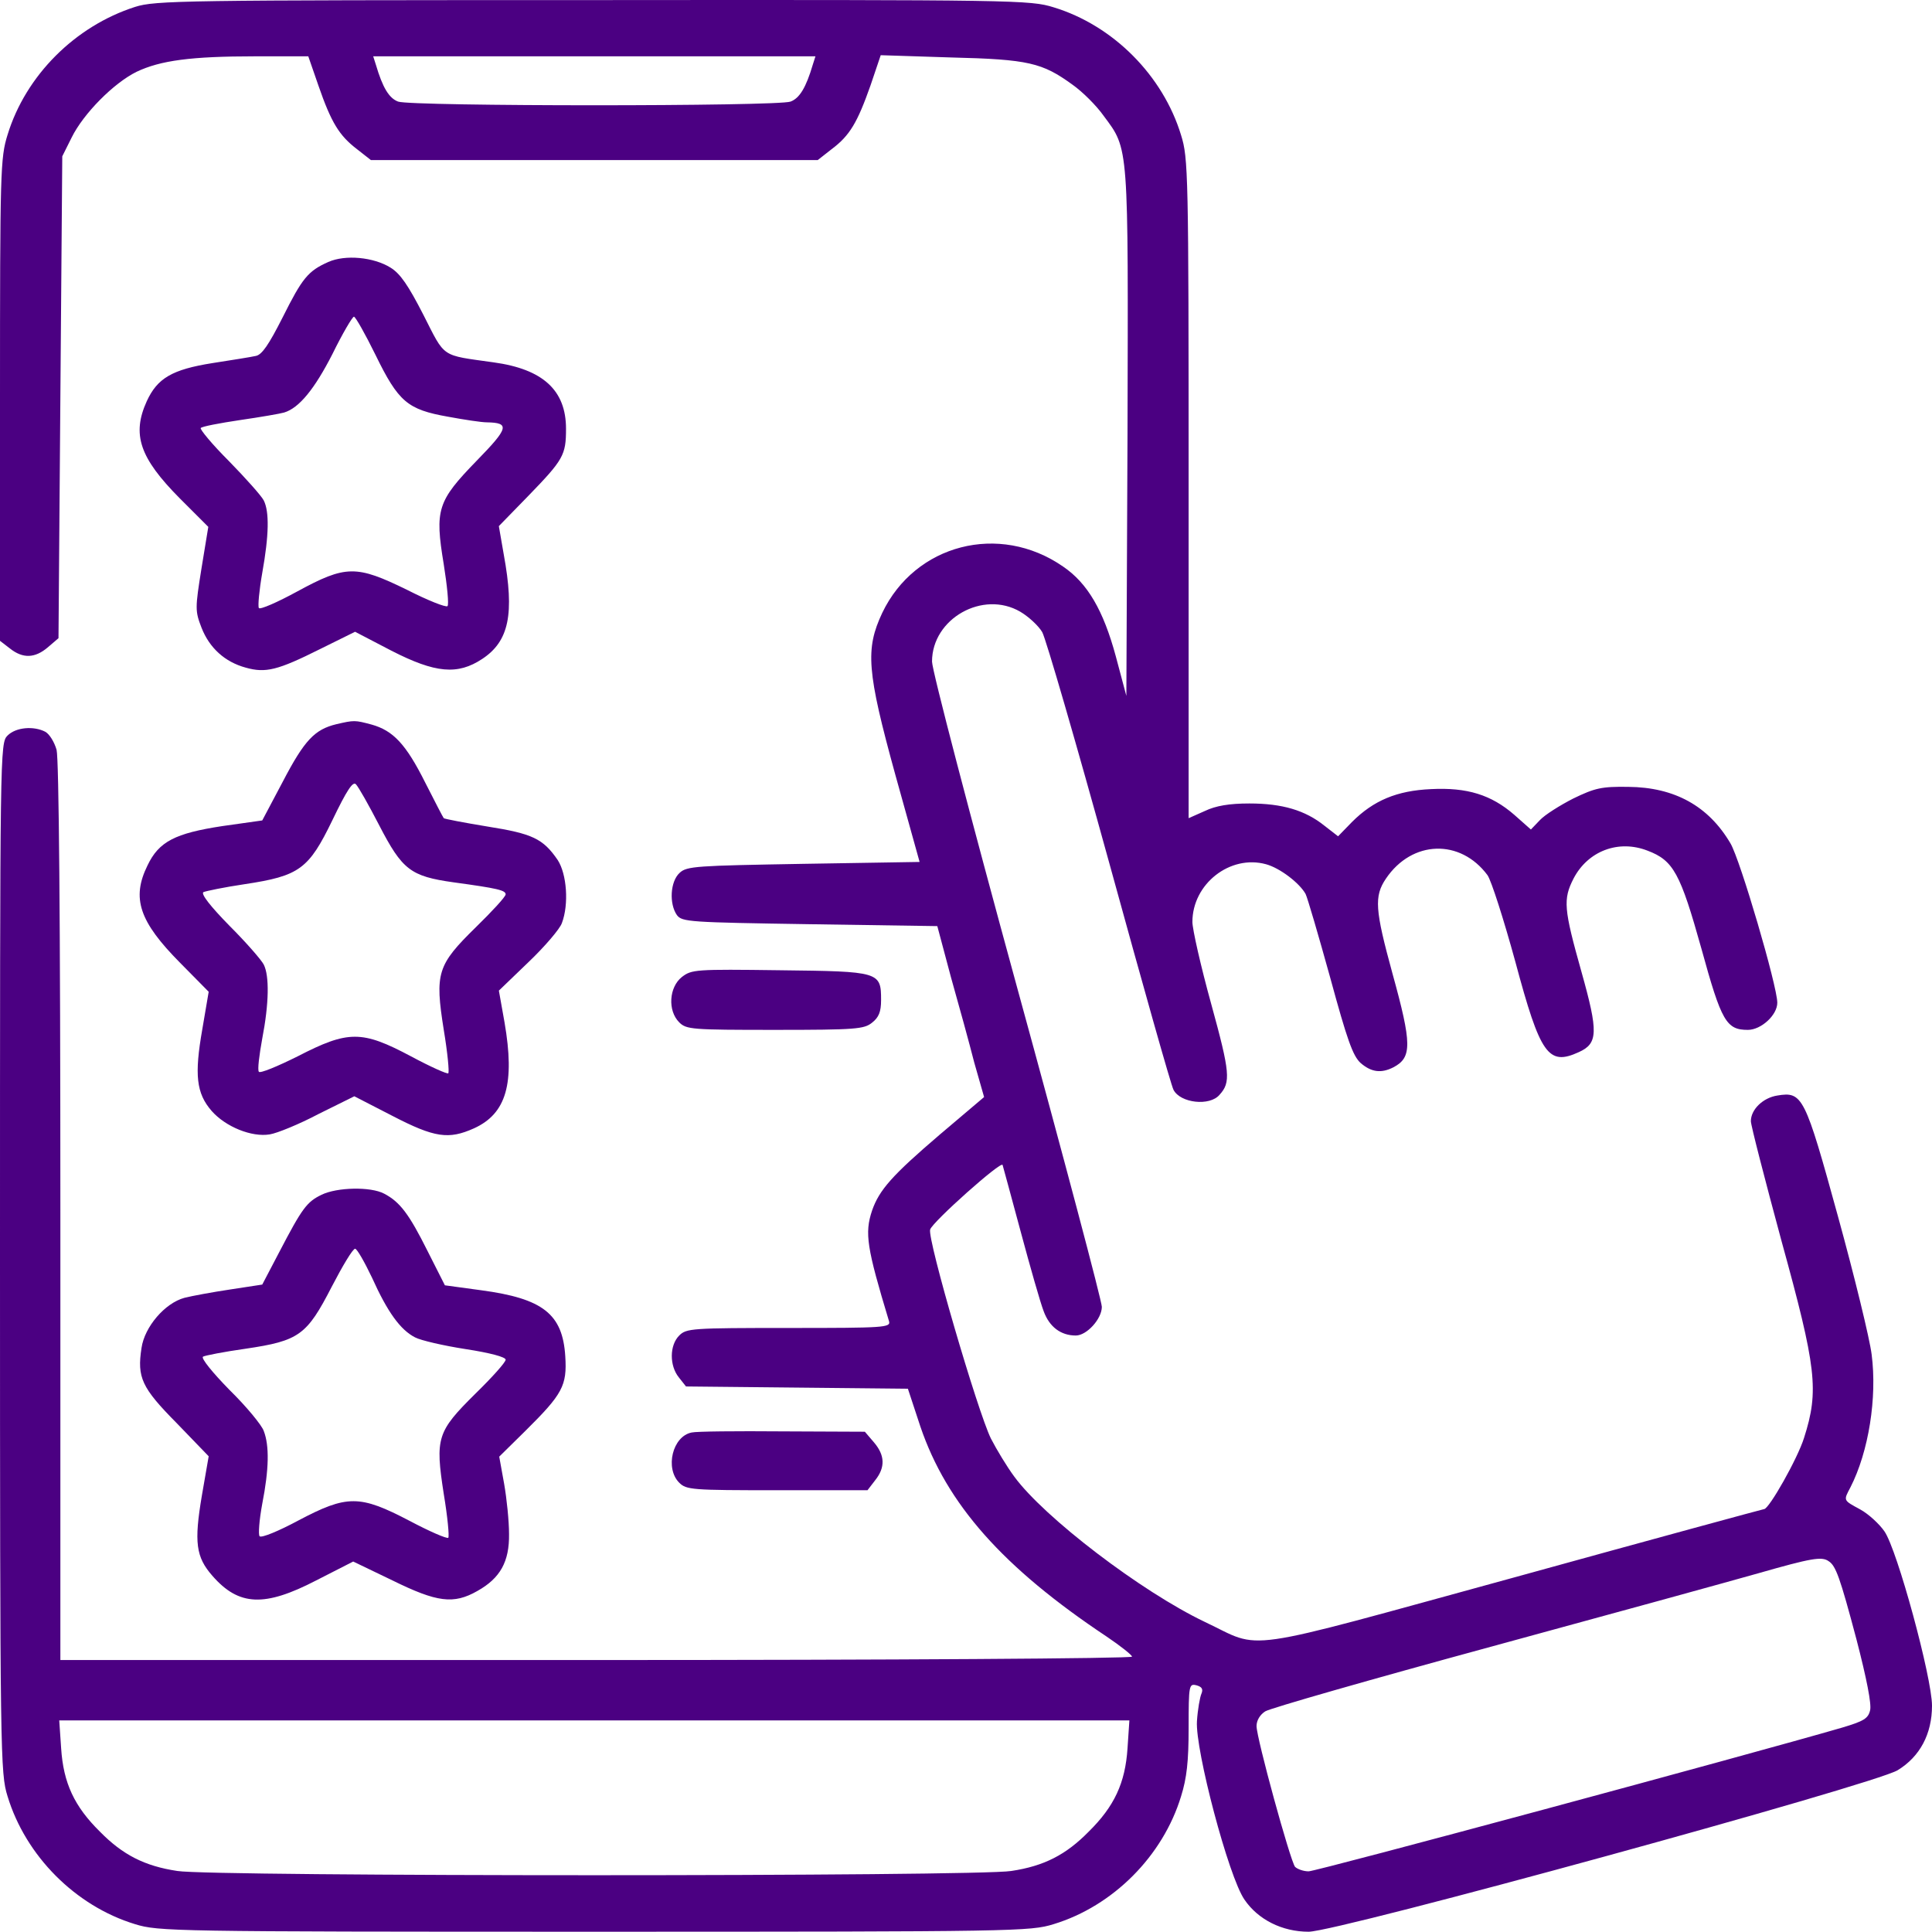
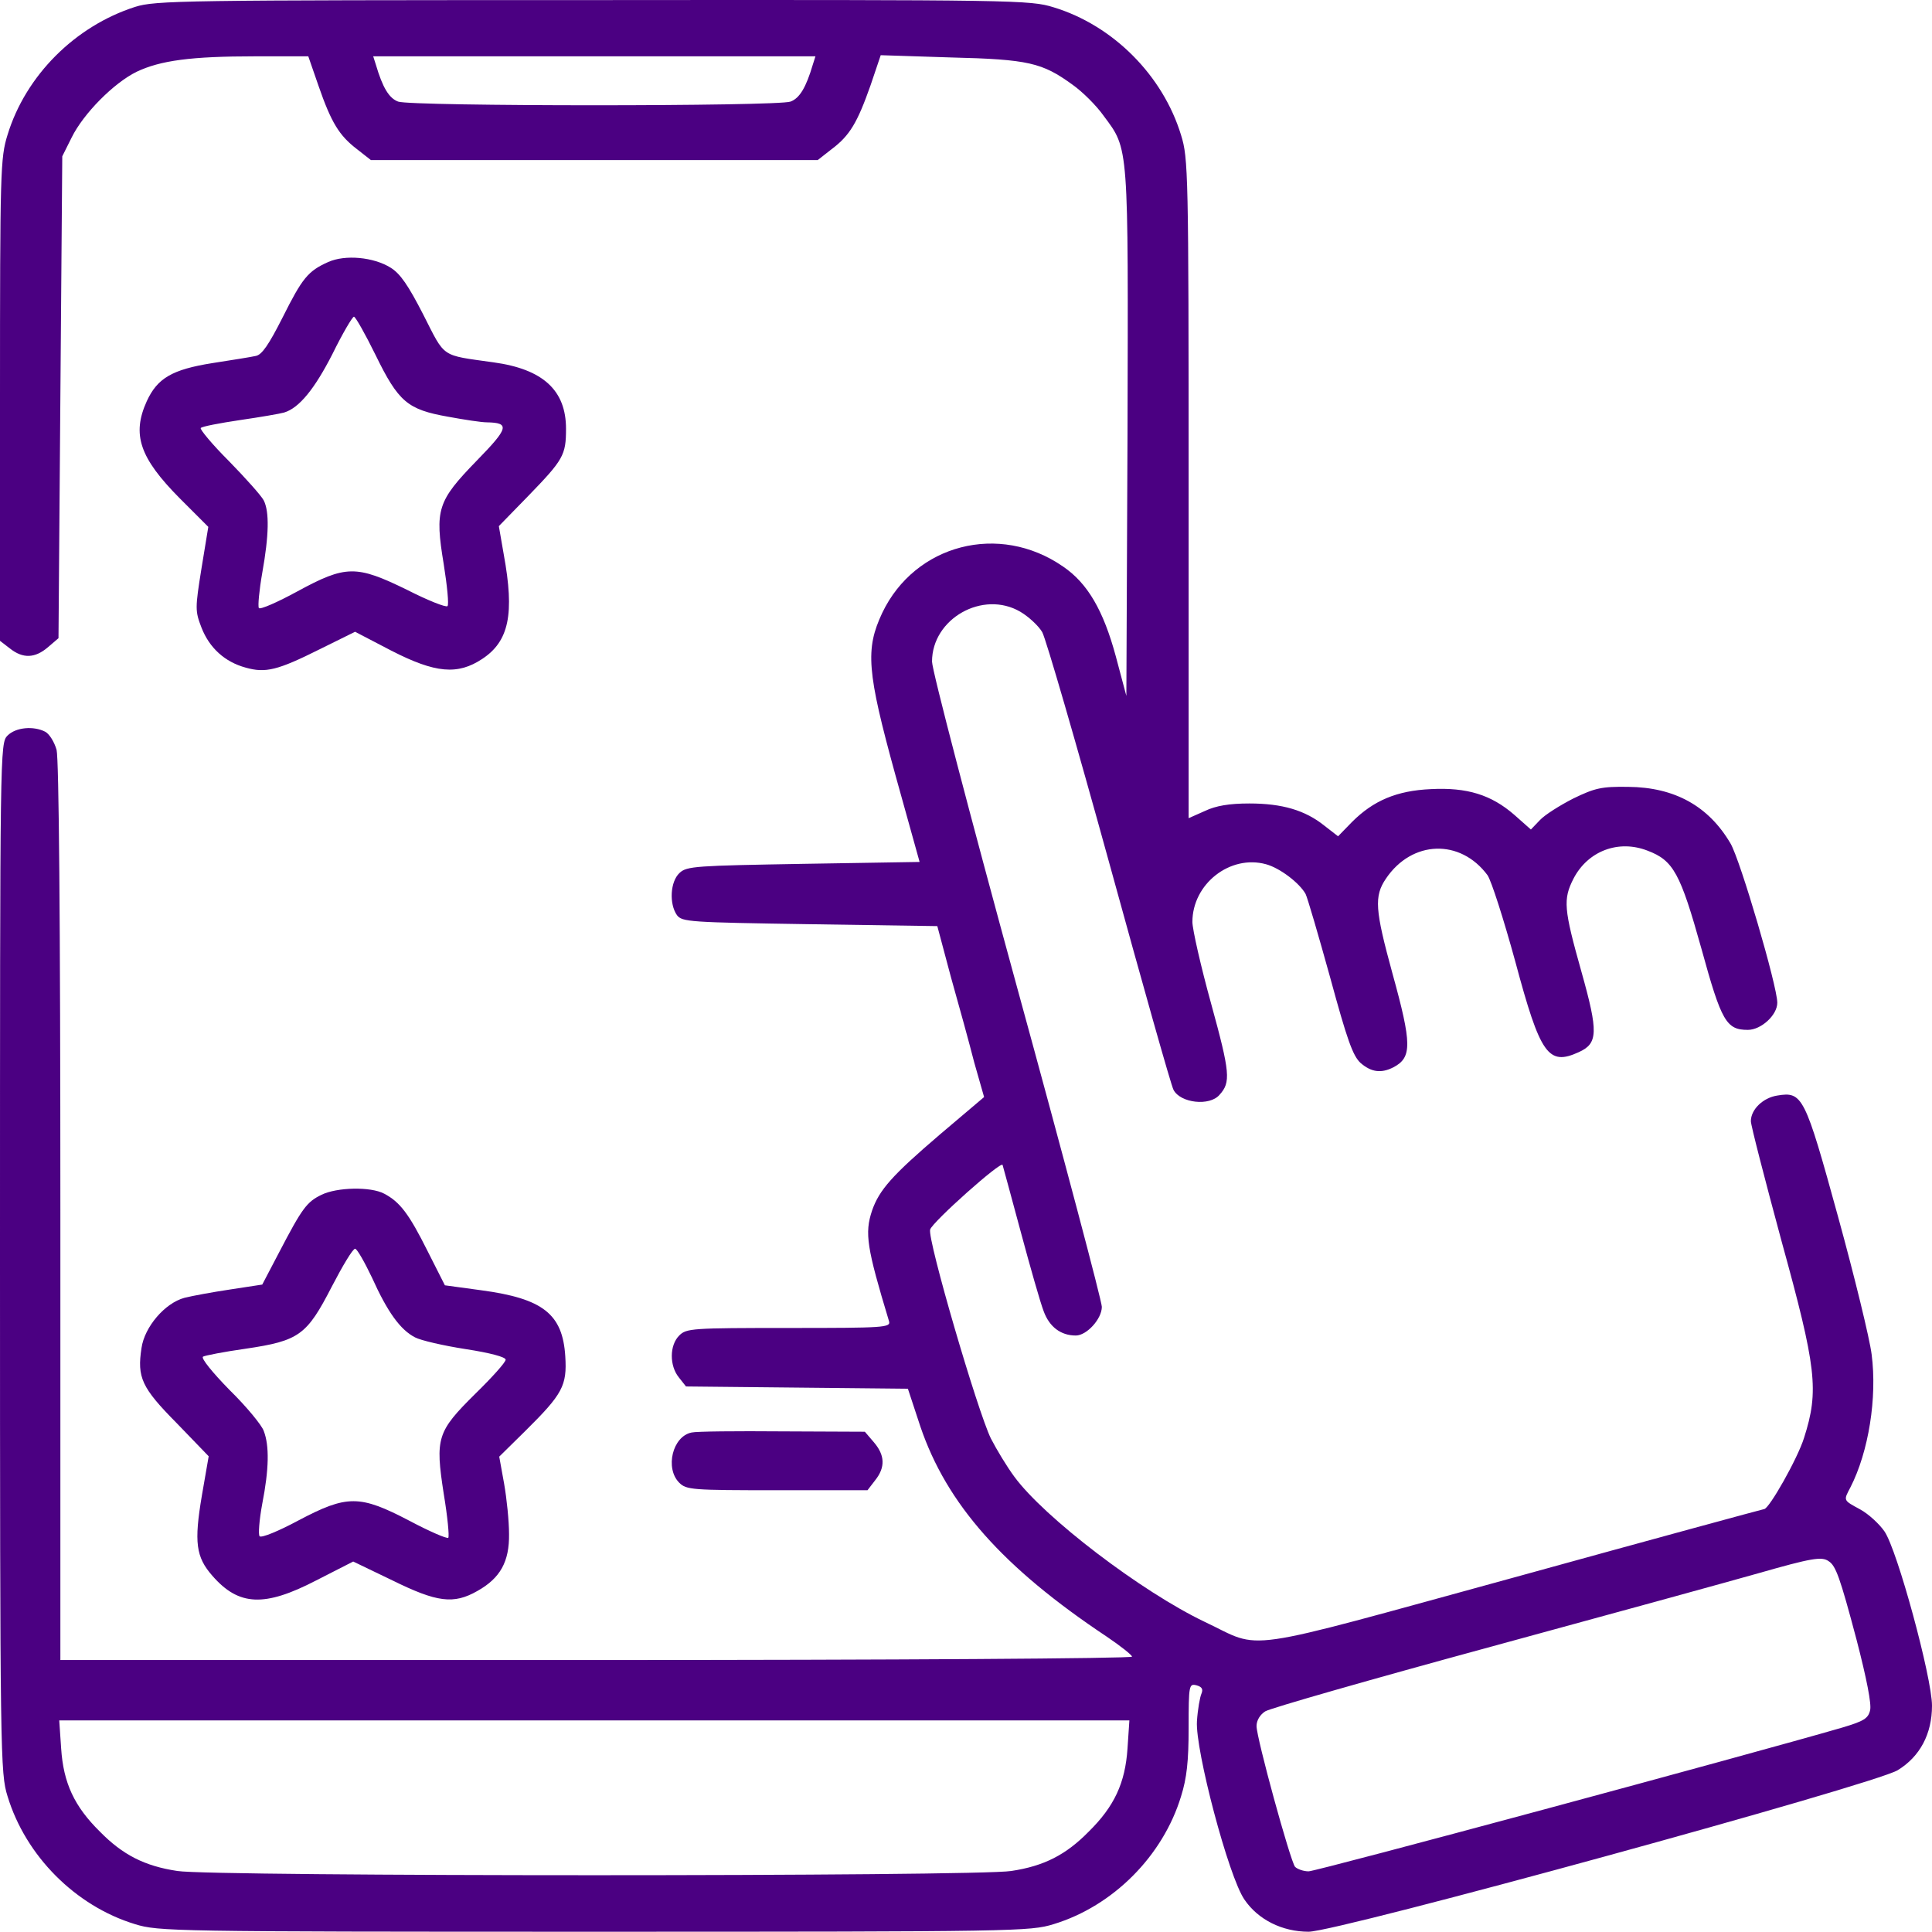
<svg xmlns="http://www.w3.org/2000/svg" width="65" height="65" viewBox="0 0 65 65" fill="none">
  <path d="M4.545 0.232C2.526 0.879 0.863 2.542 0.254 4.536C0.013 5.31 0 5.729 0 13.448V21.56L0.33 21.814C0.774 22.169 1.181 22.144 1.612 21.776L1.968 21.471L2.031 13.359L2.095 5.259L2.412 4.624C2.806 3.825 3.821 2.796 4.596 2.415C5.396 2.035 6.424 1.895 8.582 1.895H10.372L10.715 2.885C11.146 4.129 11.413 4.561 12.01 5.018L12.479 5.386H19.995H27.511L27.98 5.018C28.59 4.561 28.844 4.129 29.288 2.872L29.631 1.857L31.992 1.933C34.607 1.996 35.065 2.111 36.08 2.847C36.423 3.088 36.893 3.558 37.134 3.901C37.984 5.043 37.959 4.802 37.934 14.59L37.895 23.413L37.54 22.081C37.121 20.532 36.588 19.618 35.763 19.059C33.617 17.574 30.786 18.31 29.682 20.62C29.11 21.839 29.161 22.576 30.126 26.079L30.939 28.999L27.028 29.063C23.423 29.126 23.105 29.139 22.864 29.368C22.547 29.66 22.509 30.409 22.775 30.789C22.953 31.018 23.182 31.031 27.244 31.094L31.535 31.158L31.992 32.871C32.259 33.811 32.614 35.106 32.779 35.753L33.109 36.909L31.611 38.178C30.024 39.536 29.58 40.032 29.339 40.73C29.085 41.492 29.161 41.974 29.91 44.45C29.974 44.665 29.758 44.678 26.546 44.678C23.27 44.678 23.093 44.691 22.852 44.932C22.521 45.262 22.521 45.948 22.839 46.341L23.08 46.646L26.812 46.684L30.545 46.722L30.964 47.992C31.852 50.607 33.744 52.74 37.235 55.063C37.705 55.38 38.086 55.685 38.086 55.736C38.086 55.799 29.974 55.85 20.059 55.85H2.031V40.768C2.031 30.751 1.98 25.534 1.904 25.229C1.828 24.962 1.663 24.696 1.523 24.619C1.13 24.416 0.533 24.467 0.254 24.747C0 25 0 25.165 0 42.317C0 59.163 0.013 59.659 0.254 60.433C0.863 62.439 2.539 64.127 4.545 64.737C5.332 64.978 5.751 64.991 19.995 64.991C34.239 64.991 34.658 64.978 35.445 64.737C37.451 64.127 39.127 62.439 39.736 60.433C39.927 59.824 39.99 59.265 39.99 58.135C39.99 56.688 40.003 56.637 40.257 56.701C40.435 56.751 40.485 56.828 40.422 56.98C40.371 57.094 40.295 57.513 40.27 57.907C40.206 58.859 41.336 63.15 41.869 63.911C42.326 64.584 43.139 64.991 44.027 64.991C45.005 64.991 63.058 60.039 63.845 59.557C64.594 59.1 65 58.338 65 57.386C65 56.447 63.832 52.143 63.4 51.521C63.235 51.28 62.867 50.937 62.588 50.785C62.004 50.467 62.017 50.493 62.258 50.035C62.867 48.842 63.159 47.027 62.969 45.567C62.905 45.046 62.398 42.964 61.839 40.933C60.722 36.87 60.645 36.718 59.795 36.858C59.312 36.934 58.906 37.328 58.906 37.721C58.906 37.861 59.376 39.676 59.935 41.745C61.115 46.024 61.204 46.785 60.696 48.373C60.48 49.071 59.516 50.772 59.351 50.772C59.325 50.772 55.542 51.8 50.946 53.07C41.488 55.66 42.529 55.507 40.536 54.568C38.403 53.552 35.128 51.051 34.125 49.68C33.871 49.337 33.528 48.766 33.338 48.398C32.894 47.496 31.192 41.682 31.294 41.365C31.383 41.098 33.693 39.041 33.731 39.194C33.744 39.245 34.023 40.248 34.341 41.441C34.658 42.621 35.001 43.828 35.115 44.12C35.306 44.64 35.687 44.932 36.194 44.932C36.562 44.932 37.07 44.373 37.07 43.967C37.07 43.777 35.788 38.94 34.214 33.202C32.64 27.451 31.357 22.55 31.357 22.258C31.357 20.811 33.071 19.846 34.328 20.582C34.607 20.747 34.938 21.052 35.065 21.268C35.191 21.497 36.207 25 37.324 29.05C38.441 33.113 39.406 36.54 39.482 36.667C39.711 37.112 40.701 37.226 41.031 36.832C41.412 36.413 41.387 36.096 40.752 33.785C40.397 32.503 40.117 31.259 40.117 31.018C40.117 29.736 41.387 28.745 42.593 29.076C43.062 29.203 43.723 29.71 43.926 30.078C43.989 30.206 44.357 31.462 44.751 32.884C45.322 34.979 45.513 35.525 45.779 35.766C46.135 36.071 46.465 36.121 46.884 35.906C47.506 35.576 47.506 35.131 46.846 32.745C46.262 30.612 46.224 30.155 46.63 29.558C47.506 28.263 49.131 28.212 50.045 29.444C50.172 29.622 50.591 30.929 50.984 32.364C51.822 35.487 52.089 35.868 53.117 35.398C53.765 35.106 53.777 34.725 53.206 32.694C52.609 30.574 52.584 30.256 52.94 29.558C53.422 28.631 54.45 28.238 55.428 28.619C56.304 28.949 56.532 29.38 57.243 31.919C57.916 34.37 58.081 34.649 58.805 34.649C59.249 34.649 59.795 34.154 59.795 33.735C59.795 33.176 58.551 28.936 58.221 28.377C57.484 27.12 56.342 26.486 54.78 26.473C53.879 26.46 53.663 26.511 52.927 26.867C52.482 27.095 51.975 27.413 51.81 27.59L51.505 27.908L50.946 27.413C50.172 26.74 49.359 26.486 48.141 26.549C46.998 26.6 46.211 26.93 45.487 27.654L45.018 28.136L44.56 27.781C43.913 27.26 43.139 27.032 42.034 27.032C41.361 27.032 40.904 27.108 40.536 27.285L39.99 27.527V16.444C39.99 5.78 39.977 5.323 39.736 4.548C39.127 2.542 37.451 0.854 35.445 0.245C34.658 0.003 34.252 -0.009 19.944 0.003C6.106 0.003 5.23 0.016 4.545 0.232ZM27.346 2.174C27.117 2.949 26.901 3.304 26.597 3.418C26.152 3.583 13.838 3.583 13.394 3.418C13.089 3.304 12.873 2.949 12.645 2.174L12.556 1.895H19.995H27.435L27.346 2.174ZM61.522 52.524C61.763 52.676 61.902 53.057 62.461 55.164C62.804 56.485 62.969 57.335 62.918 57.538C62.855 57.818 62.702 57.907 61.978 58.123C58.881 59.024 44.294 62.959 44.027 62.959C43.85 62.959 43.647 62.883 43.57 62.807C43.405 62.591 42.275 58.478 42.275 58.072C42.275 57.881 42.39 57.691 42.567 57.577C42.72 57.475 46.135 56.498 50.147 55.406C54.158 54.314 58.221 53.197 59.16 52.93C60.938 52.422 61.293 52.359 61.522 52.524ZM37.934 58.821C37.857 59.989 37.489 60.776 36.626 61.626C35.864 62.401 35.128 62.782 34.023 62.947C32.894 63.137 7.097 63.137 5.967 62.947C4.862 62.782 4.126 62.401 3.364 61.626C2.501 60.776 2.133 59.989 2.057 58.821L1.993 57.881H19.995H37.997L37.934 58.821Z" fill="#4B0082" />
  <path d="M11.045 8.814C10.359 9.119 10.169 9.36 9.508 10.68C9.039 11.607 8.81 11.937 8.607 11.975C8.442 12.013 7.795 12.115 7.147 12.216C5.789 12.432 5.294 12.724 4.938 13.498C4.43 14.616 4.697 15.403 6.043 16.761L7.008 17.726L6.779 19.122C6.563 20.468 6.563 20.557 6.779 21.116C7.046 21.801 7.566 22.271 8.264 22.461C8.937 22.652 9.343 22.55 10.765 21.839L11.946 21.255L13.165 21.89C14.65 22.652 15.399 22.715 16.224 22.169C17.126 21.573 17.316 20.659 16.948 18.653L16.783 17.701L17.773 16.685C18.954 15.466 19.043 15.314 19.043 14.425C19.043 13.13 18.268 12.419 16.605 12.191C14.815 11.937 14.993 12.064 14.244 10.591C13.736 9.601 13.469 9.207 13.139 9.004C12.568 8.649 11.616 8.56 11.045 8.814ZM12.632 11.937C13.406 13.524 13.711 13.778 15.069 14.019C15.615 14.12 16.199 14.209 16.377 14.209C17.164 14.222 17.113 14.4 16.034 15.504C14.714 16.863 14.625 17.142 14.929 18.983C15.044 19.706 15.107 20.341 15.056 20.392C15.006 20.443 14.396 20.202 13.698 19.846C11.984 19.008 11.641 19.008 10.004 19.897C9.331 20.265 8.747 20.519 8.709 20.456C8.671 20.392 8.721 19.859 8.823 19.275C9.051 18.005 9.064 17.218 8.874 16.837C8.798 16.685 8.264 16.088 7.706 15.517C7.134 14.946 6.716 14.438 6.754 14.4C6.792 14.349 7.388 14.235 8.074 14.133C8.772 14.032 9.432 13.917 9.559 13.879C10.067 13.727 10.588 13.079 11.184 11.912C11.527 11.213 11.857 10.655 11.908 10.655C11.959 10.655 12.289 11.239 12.632 11.937Z" fill="#4B0082" />
-   <path d="M11.312 24.366C10.588 24.543 10.245 24.899 9.522 26.283L8.823 27.603L7.478 27.793C5.891 28.035 5.345 28.314 4.964 29.114C4.418 30.218 4.685 31.005 6.056 32.389L7.021 33.367L6.805 34.636C6.538 36.16 6.602 36.782 7.122 37.378C7.592 37.911 8.468 38.267 9.077 38.165C9.319 38.127 10.068 37.823 10.715 37.48L11.921 36.883L13.203 37.543C14.625 38.28 15.095 38.343 15.946 37.962C17.037 37.467 17.329 36.452 16.974 34.395L16.784 33.328L17.786 32.364C18.332 31.843 18.84 31.247 18.904 31.056C19.145 30.421 19.069 29.406 18.764 28.936C18.269 28.212 17.913 28.047 16.39 27.806C15.616 27.679 14.955 27.552 14.93 27.527C14.905 27.501 14.625 26.956 14.308 26.333C13.66 25.038 13.229 24.581 12.505 24.378C11.934 24.226 11.921 24.226 11.312 24.366ZM12.759 27.768C13.534 29.266 13.813 29.482 15.26 29.685C16.745 29.888 17.012 29.952 17.012 30.091C17.012 30.167 16.555 30.663 16.009 31.196C14.714 32.465 14.625 32.732 14.93 34.649C15.057 35.411 15.12 36.071 15.082 36.109C15.057 36.147 14.486 35.893 13.825 35.538C12.175 34.661 11.718 34.661 10.017 35.538C9.331 35.88 8.747 36.121 8.709 36.058C8.658 35.995 8.722 35.499 8.823 34.941C9.052 33.76 9.065 32.833 8.874 32.453C8.798 32.3 8.278 31.703 7.719 31.145C7.084 30.497 6.754 30.078 6.843 30.015C6.932 29.977 7.541 29.85 8.227 29.748C10.08 29.469 10.385 29.241 11.185 27.59C11.667 26.587 11.87 26.283 11.972 26.384C12.061 26.473 12.404 27.082 12.759 27.768Z" fill="#4B0082" />
-   <path d="M22.94 32.871C22.508 33.214 22.458 34.001 22.851 34.395C23.092 34.636 23.27 34.649 26.076 34.649C28.793 34.649 29.072 34.623 29.338 34.408C29.567 34.23 29.643 34.039 29.643 33.646C29.643 32.694 29.592 32.681 26.241 32.643C23.384 32.605 23.27 32.618 22.94 32.871Z" fill="#4B0082" />
  <path d="M10.817 40.197C10.322 40.438 10.169 40.641 9.395 42.126L8.823 43.218L7.744 43.383C7.148 43.472 6.462 43.599 6.208 43.663C5.548 43.84 4.863 44.64 4.761 45.351C4.609 46.341 4.761 46.684 5.942 47.877L7.021 48.995L6.792 50.315C6.526 51.889 6.589 52.384 7.148 53.019C8.036 54.035 8.9 54.073 10.639 53.171L11.883 52.536L13.203 53.171C14.701 53.908 15.26 53.984 16.06 53.527C16.834 53.095 17.139 52.536 17.126 51.61C17.126 51.178 17.05 50.429 16.961 49.921L16.796 49.007L17.672 48.144C18.929 46.9 19.081 46.62 19.018 45.63C18.929 44.208 18.269 43.688 16.187 43.409L14.968 43.243L14.384 42.088C13.762 40.844 13.457 40.438 12.924 40.159C12.467 39.917 11.337 39.943 10.817 40.197ZM12.518 42.99C13.038 44.145 13.47 44.742 13.965 44.995C14.155 45.097 14.93 45.275 15.666 45.389C16.491 45.516 17.012 45.656 17.012 45.745C17.012 45.833 16.555 46.341 15.996 46.887C14.701 48.169 14.638 48.373 14.93 50.264C15.057 51.026 15.12 51.686 15.082 51.737C15.031 51.775 14.447 51.521 13.775 51.165C12.099 50.289 11.68 50.289 10.042 51.153C9.382 51.508 8.798 51.749 8.735 51.686C8.684 51.635 8.722 51.14 8.823 50.594C9.052 49.426 9.065 48.639 8.874 48.144C8.811 47.953 8.29 47.319 7.719 46.76C7.16 46.189 6.754 45.694 6.83 45.643C6.894 45.605 7.541 45.478 8.265 45.376C10.068 45.11 10.322 44.919 11.159 43.294C11.528 42.583 11.87 42.012 11.947 42.012C12.01 42.012 12.264 42.456 12.518 42.99Z" fill="#4B0082" />
  <path d="M23.27 48.195C22.623 48.322 22.369 49.401 22.851 49.883C23.093 50.124 23.27 50.137 26.139 50.137H29.186L29.44 49.807C29.796 49.363 29.77 48.956 29.402 48.525L29.097 48.169L26.317 48.157C24.794 48.144 23.423 48.157 23.27 48.195Z" fill="#4B0082" />
</svg>